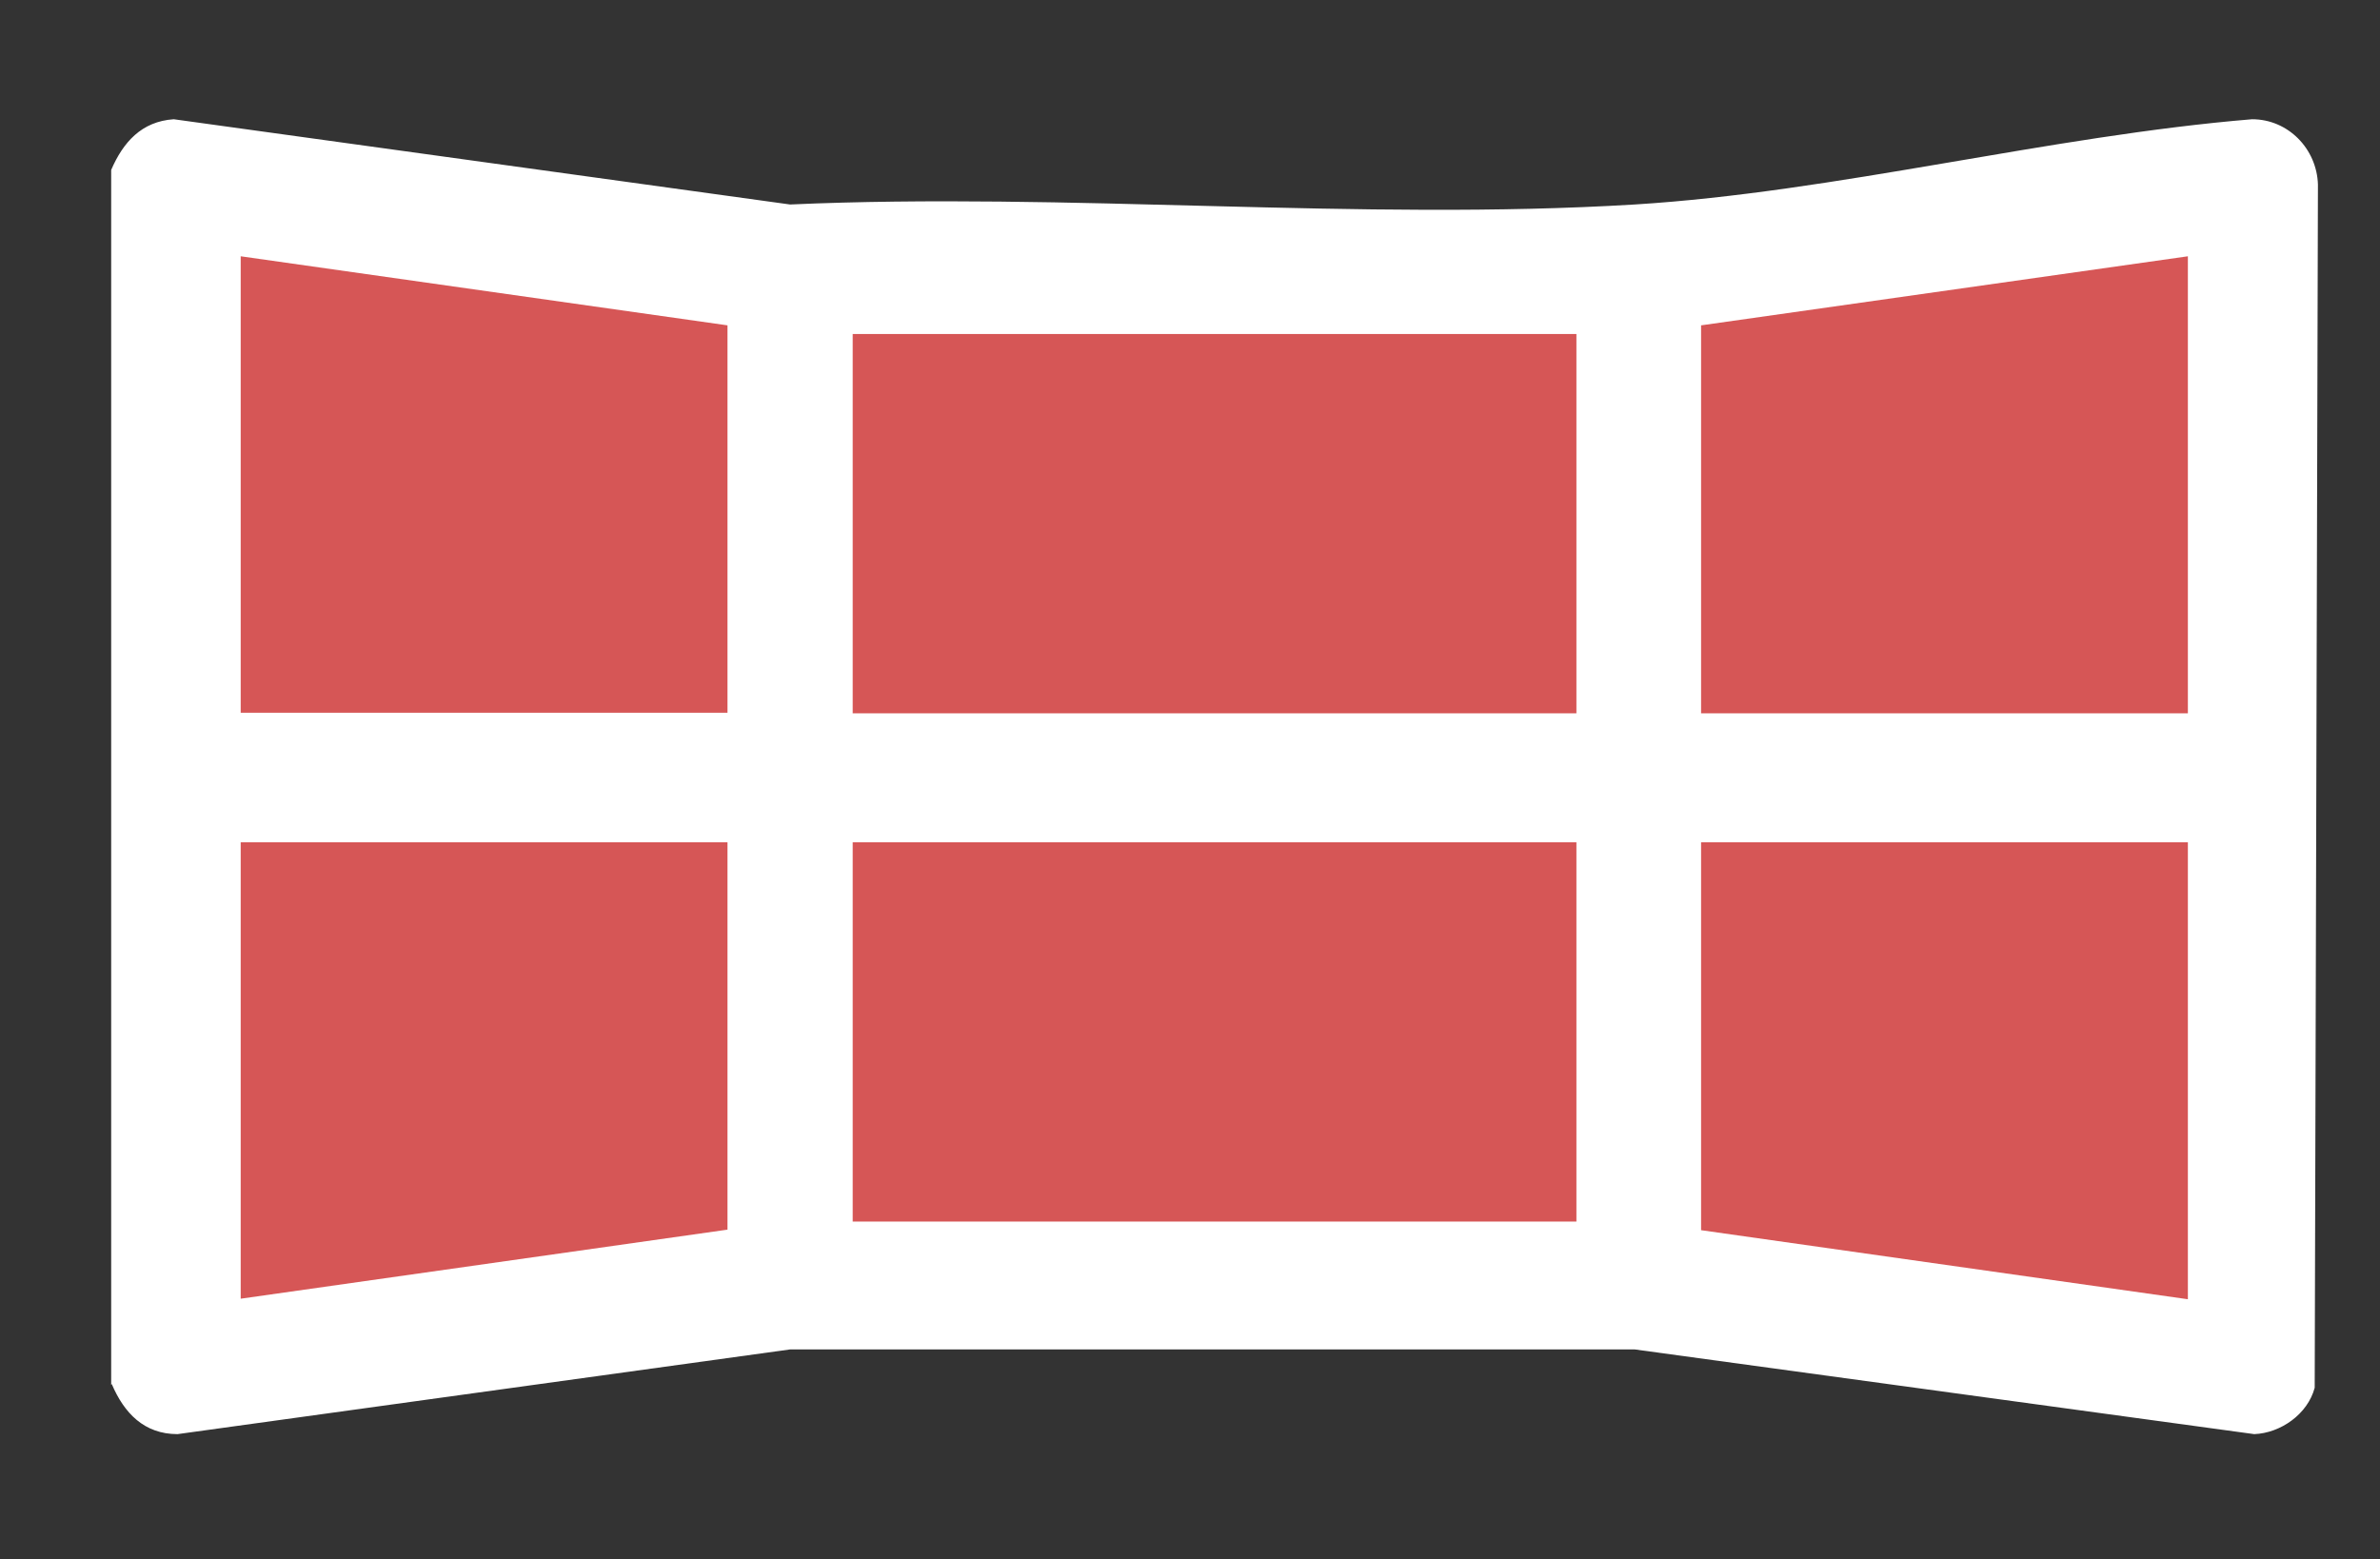
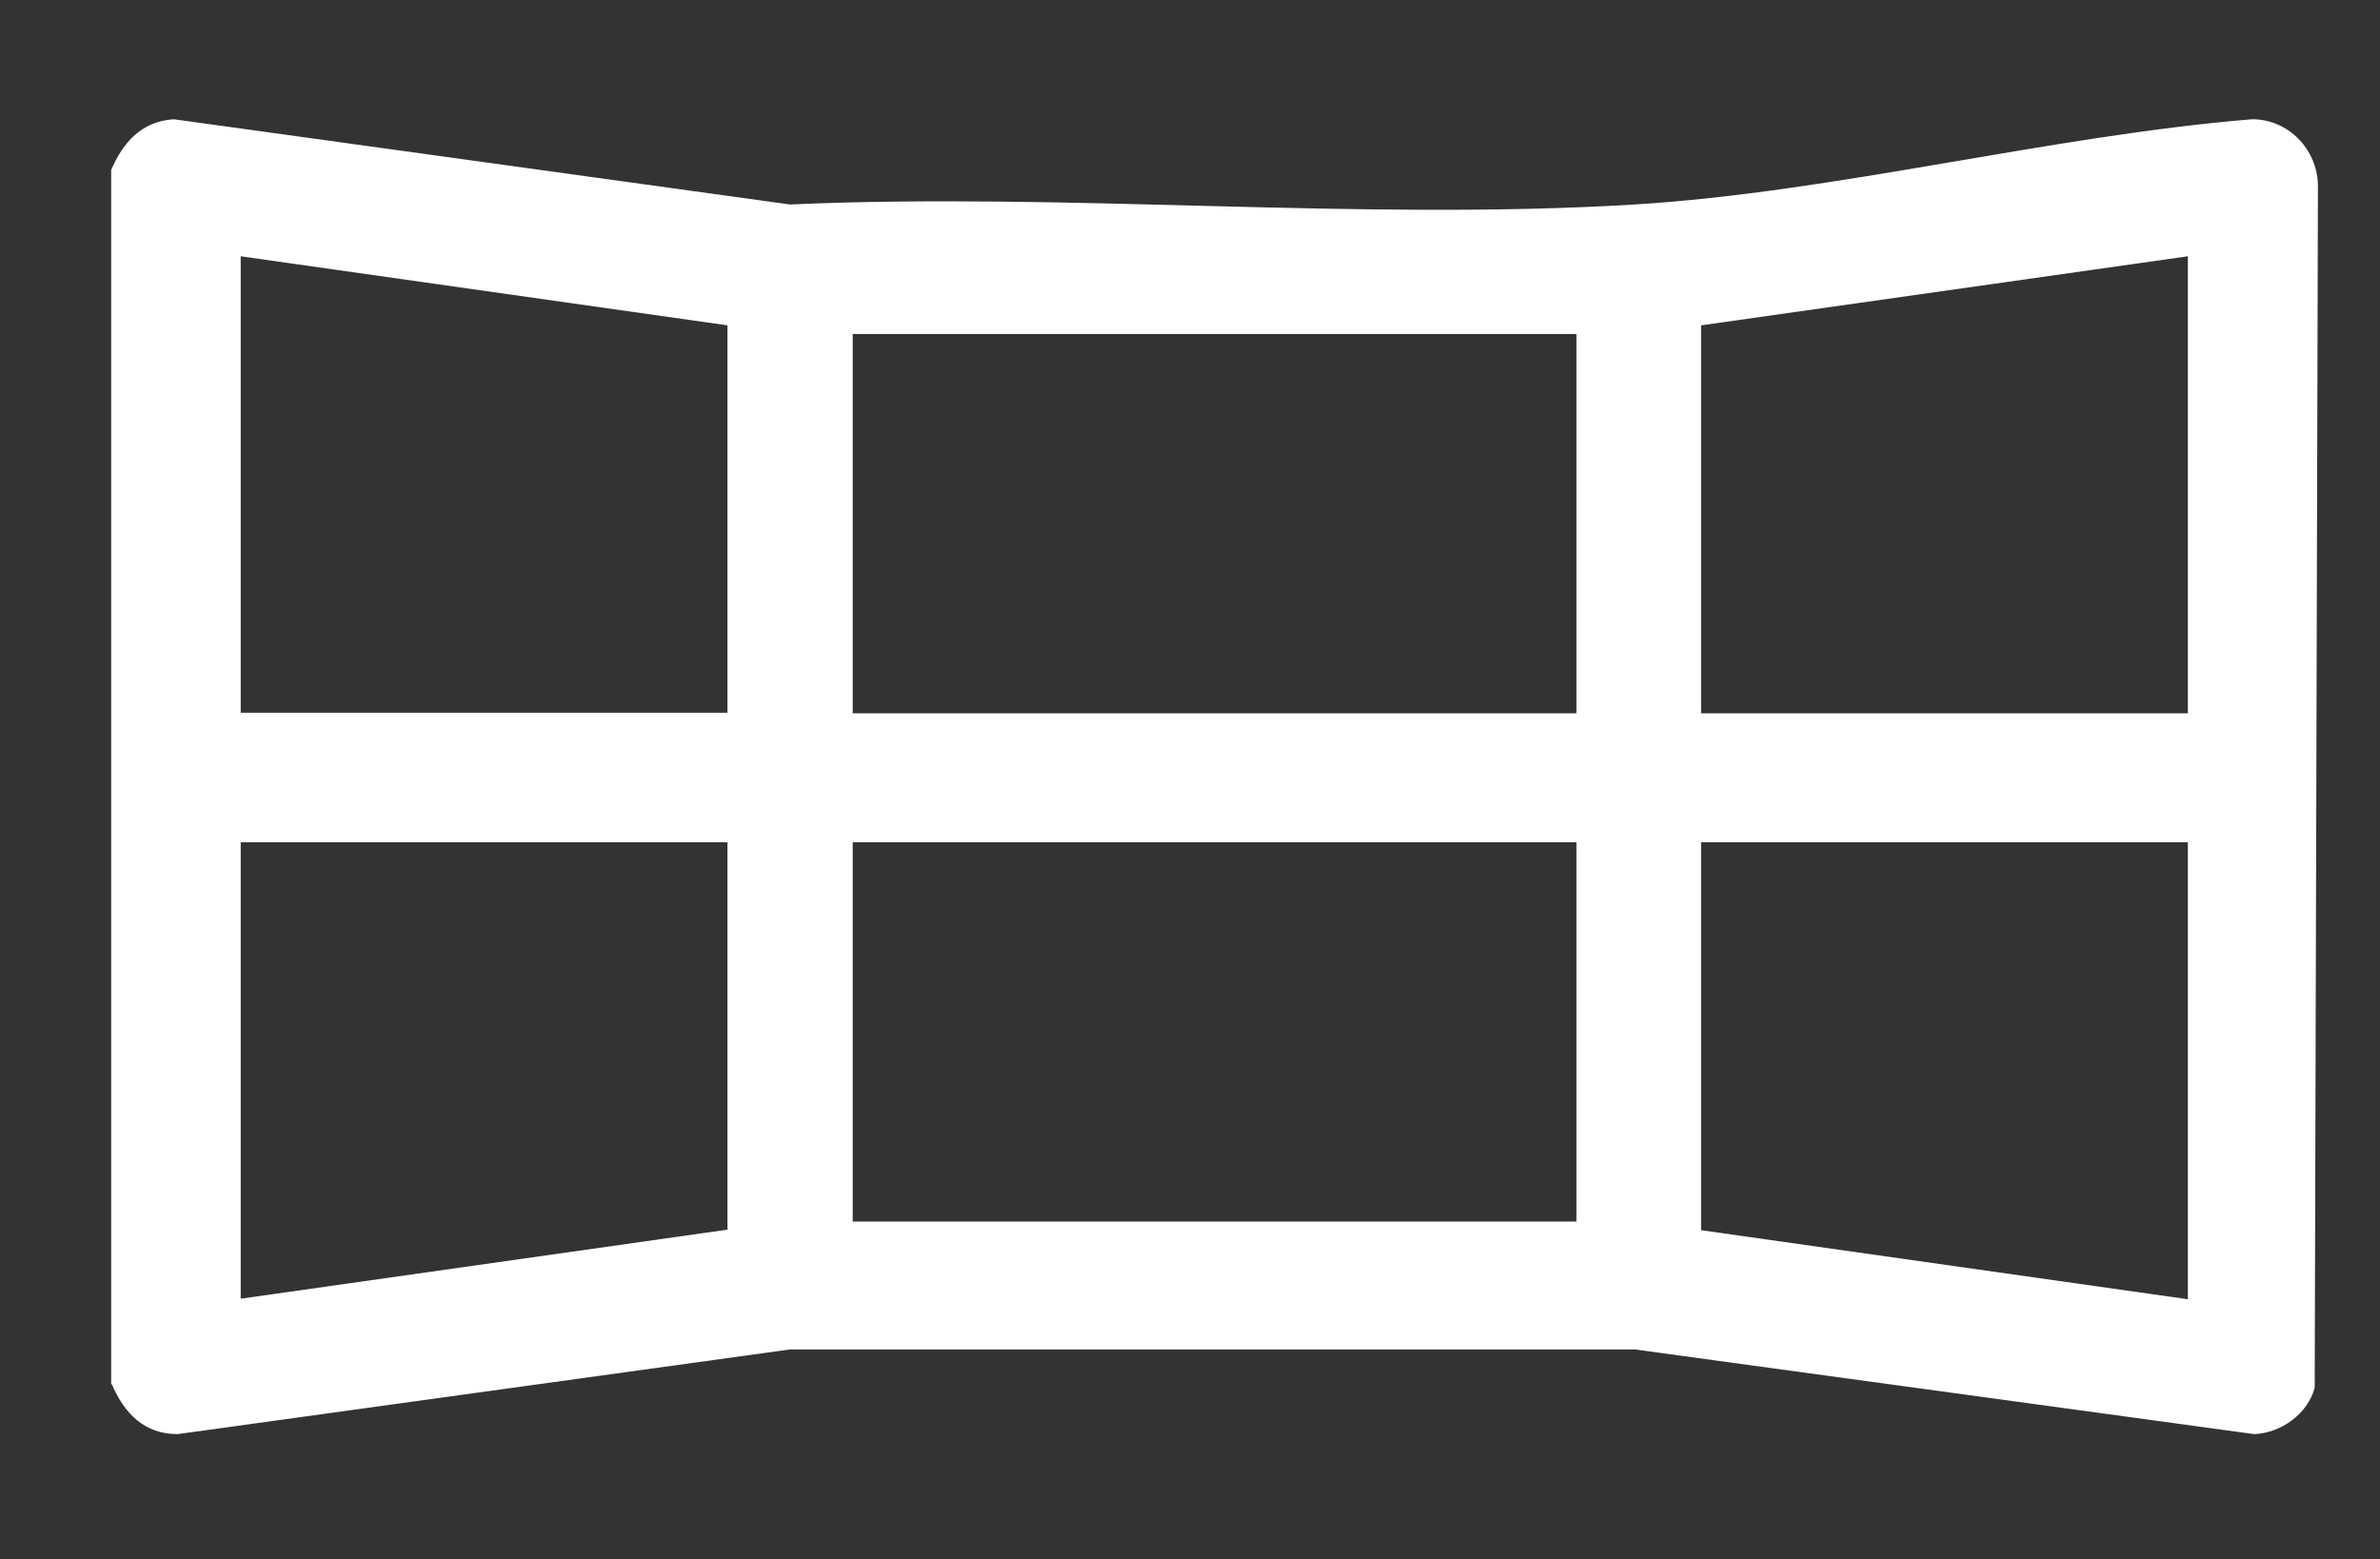
<svg xmlns="http://www.w3.org/2000/svg" width="441" height="289" viewBox="0 0 441 289" fill="none">
  <rect x="0" y="0" width="441" height="289" fill="#333333" stroke="none" />
-   <path d="M41 43H409.5V245.5H41V43Z" fill="#D65656" />
  <path d="M20.6 256.7V31.5C22.8 26.4 26.2 22.5 32.2 22.1L146.4 37.9C197.8 35.6 251.9 41 302.9 37.9C340.1 35.6 379.8 25.2 417.3 22.1C424 22.1 429.3 27.6 429.5 34.2L428.9 257.2C427.6 262.1 422.6 265.6 417.7 265.8L302.9 250.1H146.4L32.9 265.8C26.7 265.8 23 261.9 20.7 256.5L20.6 256.7ZM134.8 60.3L44.6 47.5V132.1H134.8V60.2V60.3ZM405.4 47.5L315.2 60.3V132.2H405.4V47.6V47.5ZM292.1 61.9H158V132.2H292.1V61.9ZM134.8 156.1H44.6V240.7L134.8 227.9V156V156.1ZM292.1 156.1H158V226.4H292.1V156.1ZM405.4 156.1H315.2V228L405.4 240.8V156.2V156.1Z" fill="white" />
</svg>